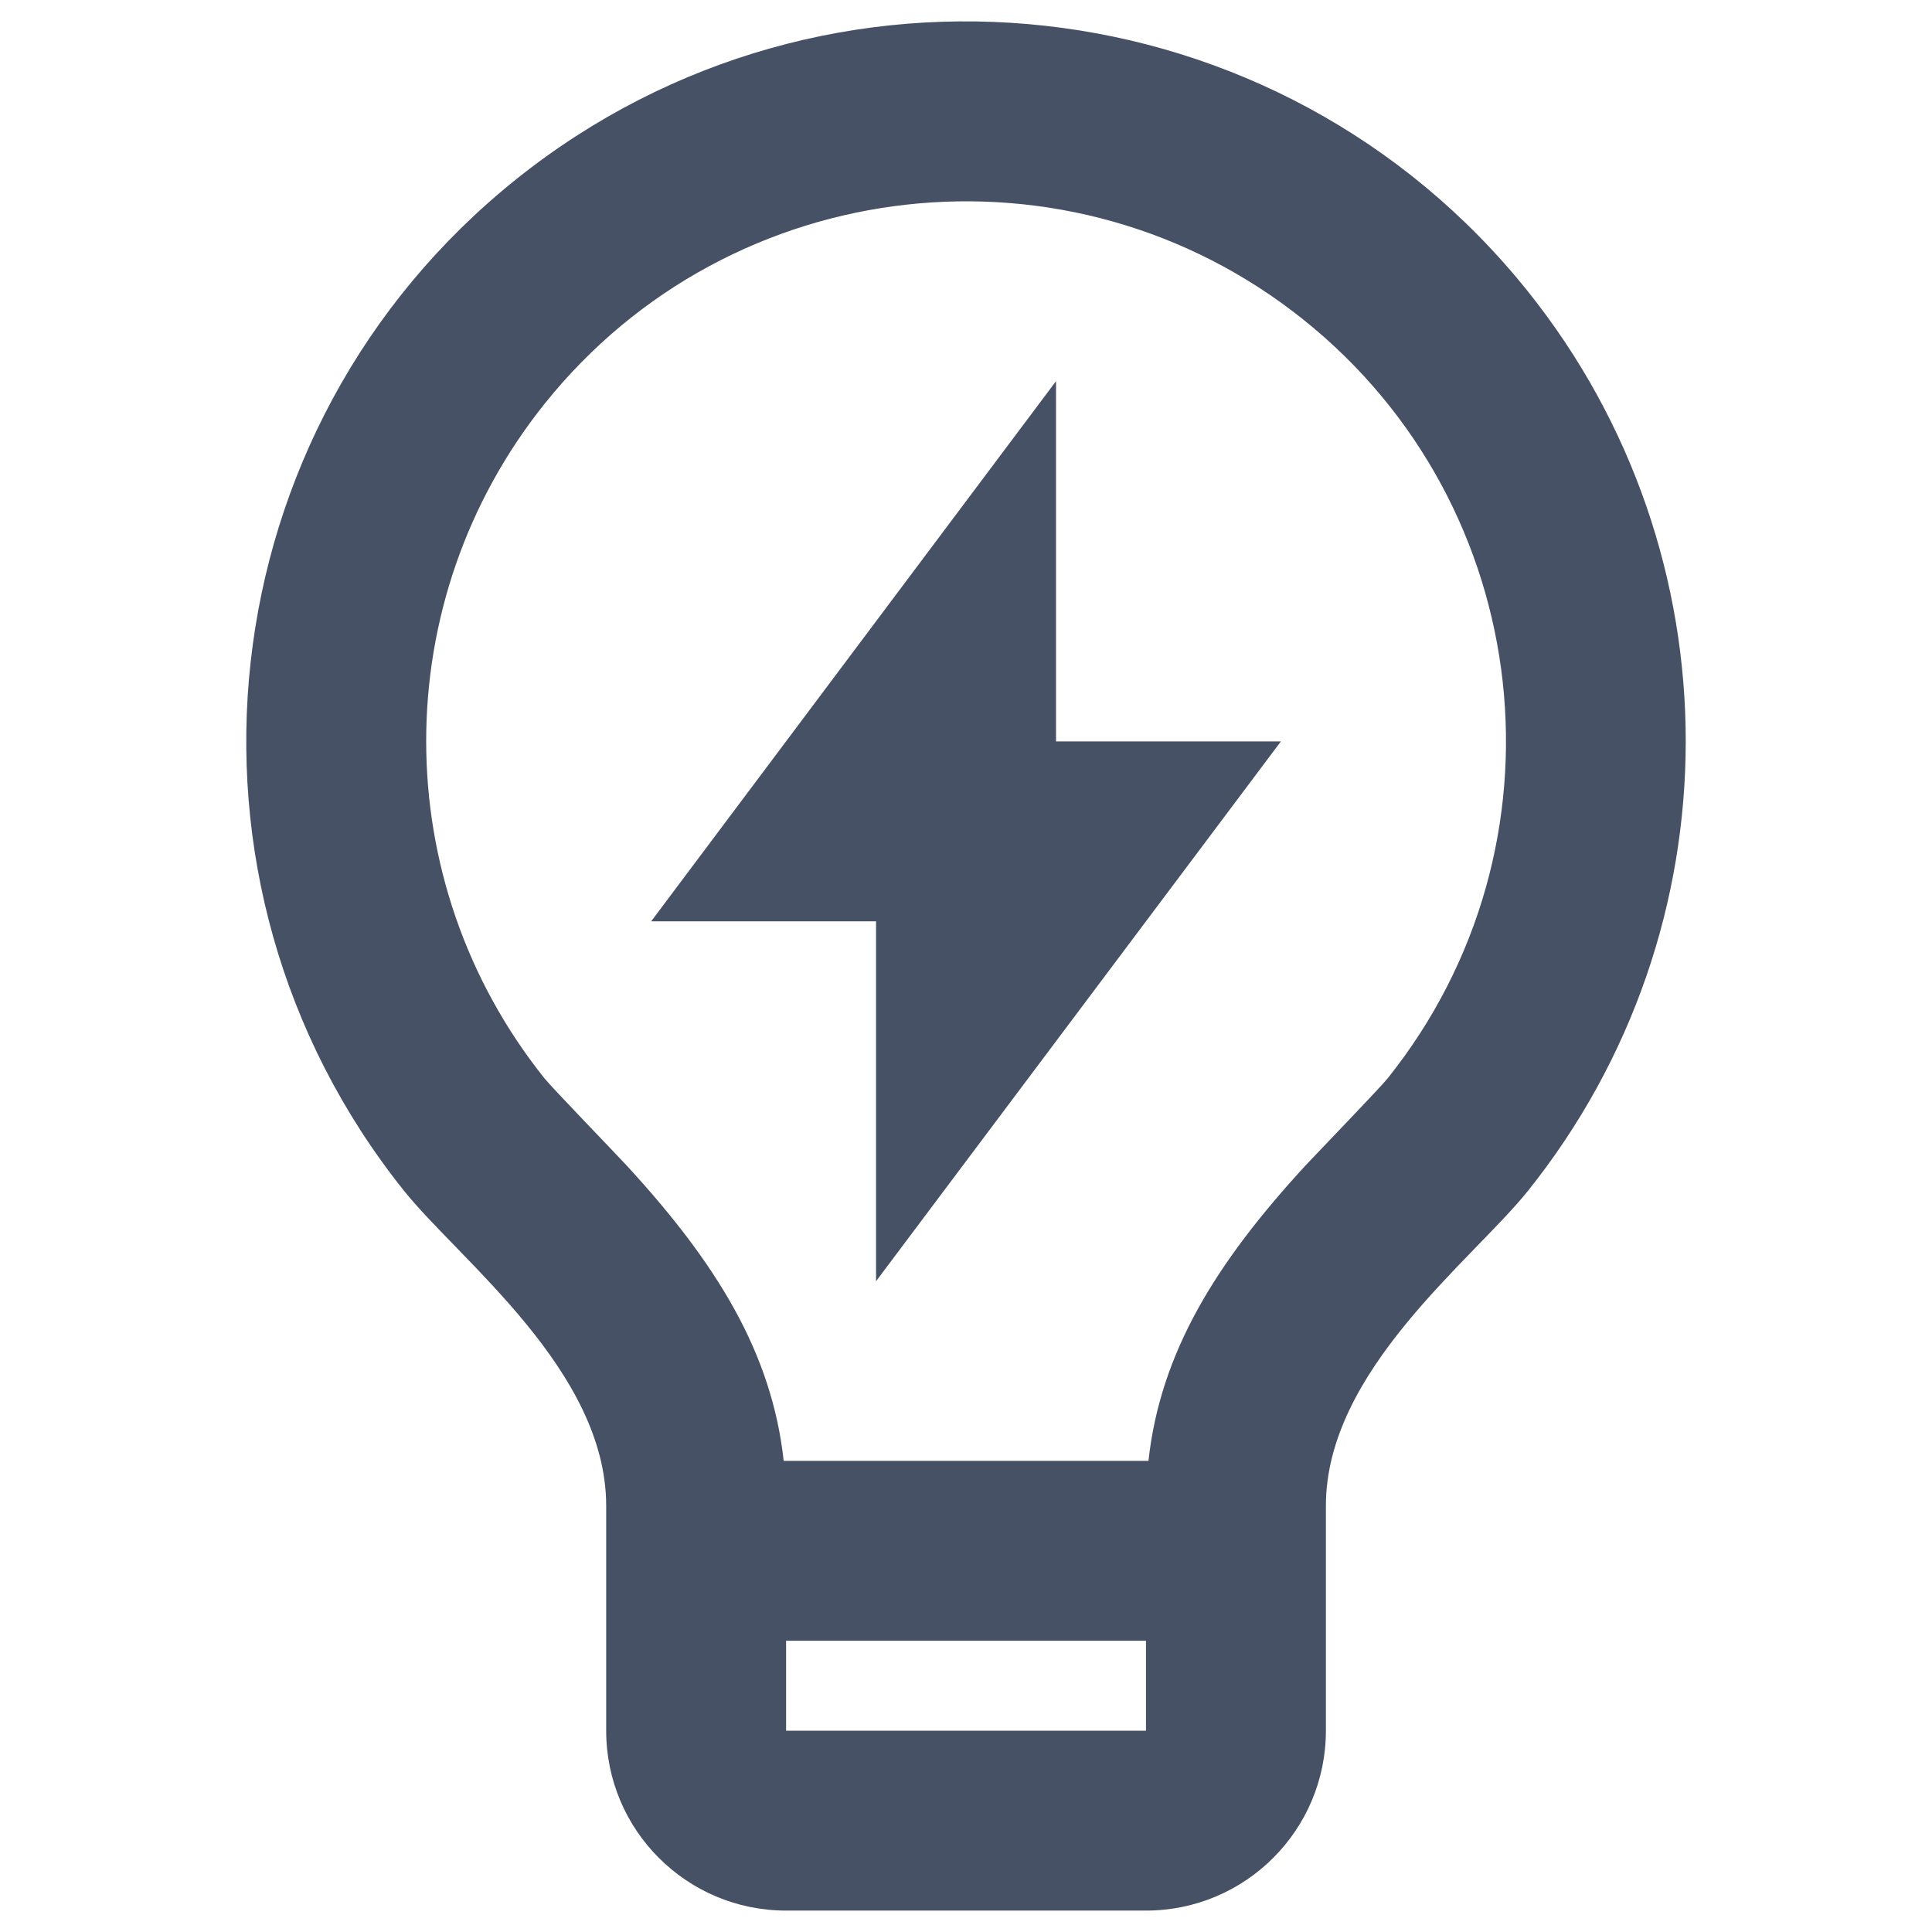
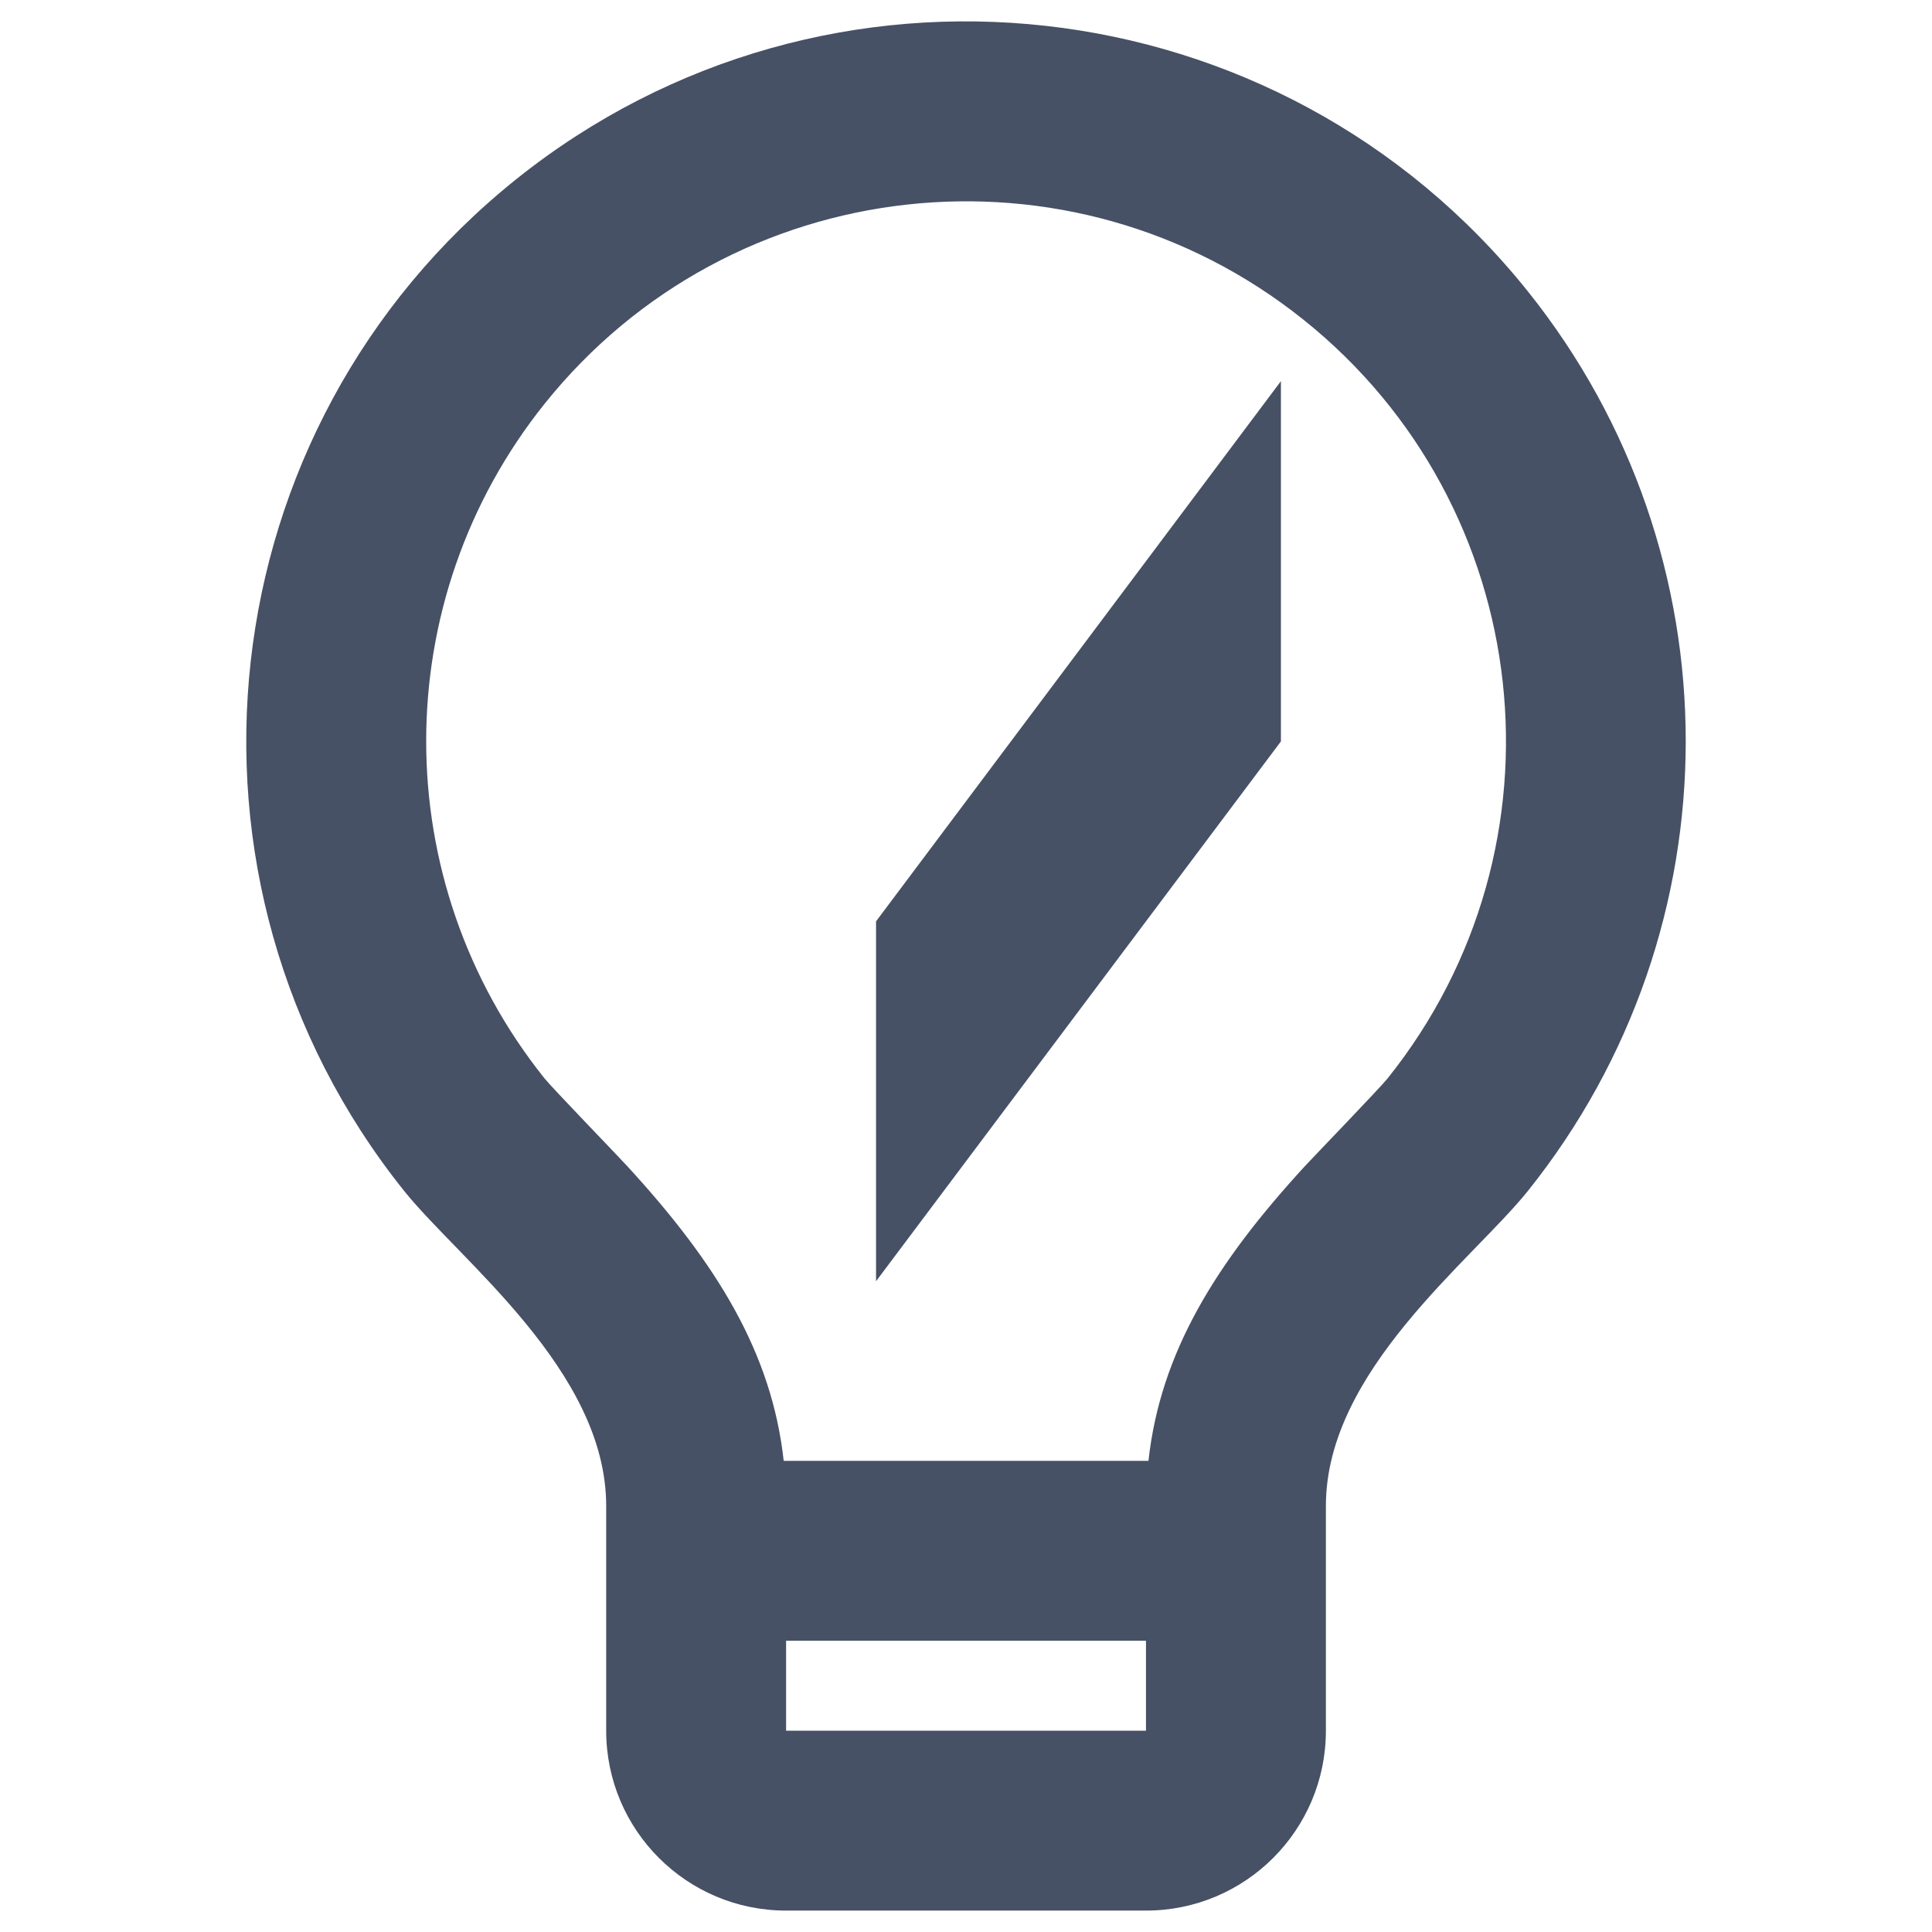
<svg xmlns="http://www.w3.org/2000/svg" version="1.1" x="0px" y="0px" viewBox="0 0 25 25" style="enable-background:new 0 0 25 25;" xml:space="preserve">
  <style type="text/css">
	.st0{fill:#E4E6EB;}
	.st1{opacity:0.2;}
	.st2{fill:#475165;}
	.st3{fill:none;}
	.st4{opacity:0.4;}
	.st5{fill:#46B38D;}
	.st6{fill:#FFFFFF;}
	.st7{fill:#758396;}
	.st8{fill:none;stroke:#E4E6EB;stroke-miterlimit:10;}
	.st9{opacity:0.3;}
</style>
  <g id="Ebene_1">
</g>
  <g id="Ebene_2">
    <g>
-       <path class="st2" d="M10.141,18.903h4.72c0.154-1.399,0.867-2.554,2.026-3.815c0.132-0.142,0.969-1.009,1.068-1.133    c2.411-3.012,1.924-7.408-1.088-9.818S9.458,2.213,7.047,5.225c-2.042,2.551-2.043,6.176-0.002,8.728    c0.1,0.125,0.94,0.993,1.069,1.134C9.273,16.348,9.987,17.503,10.141,18.903z M14.829,21.231h-4.657v1.164h4.657V21.231z     M5.229,15.41C2.015,11.394,2.665,5.533,6.68,2.319s9.877-2.564,13.091,1.452c2.724,3.403,2.723,8.24-0.002,11.642    c-0.722,0.899-2.612,2.326-2.612,4.072v2.91c0,1.286-1.042,2.328-2.328,2.328h-4.657c-1.286,0-2.328-1.042-2.328-2.328v-2.91    C7.844,17.738,5.952,16.311,5.229,15.41z M13.665,9.594h2.91l-5.239,6.985v-4.657h-2.91l5.239-6.99v4.663V9.594z" />
+       <path class="st2" d="M10.141,18.903h4.72c0.154-1.399,0.867-2.554,2.026-3.815c0.132-0.142,0.969-1.009,1.068-1.133    c2.411-3.012,1.924-7.408-1.088-9.818S9.458,2.213,7.047,5.225c-2.042,2.551-2.043,6.176-0.002,8.728    c0.1,0.125,0.94,0.993,1.069,1.134C9.273,16.348,9.987,17.503,10.141,18.903z M14.829,21.231h-4.657v1.164h4.657V21.231z     M5.229,15.41C2.015,11.394,2.665,5.533,6.68,2.319s9.877-2.564,13.091,1.452c2.724,3.403,2.723,8.24-0.002,11.642    c-0.722,0.899-2.612,2.326-2.612,4.072v2.91c0,1.286-1.042,2.328-2.328,2.328h-4.657c-1.286,0-2.328-1.042-2.328-2.328v-2.91    C7.844,17.738,5.952,16.311,5.229,15.41z M13.665,9.594h2.91l-5.239,6.985v-4.657l5.239-6.99v4.663V9.594z" />
    </g>
  </g>
</svg>